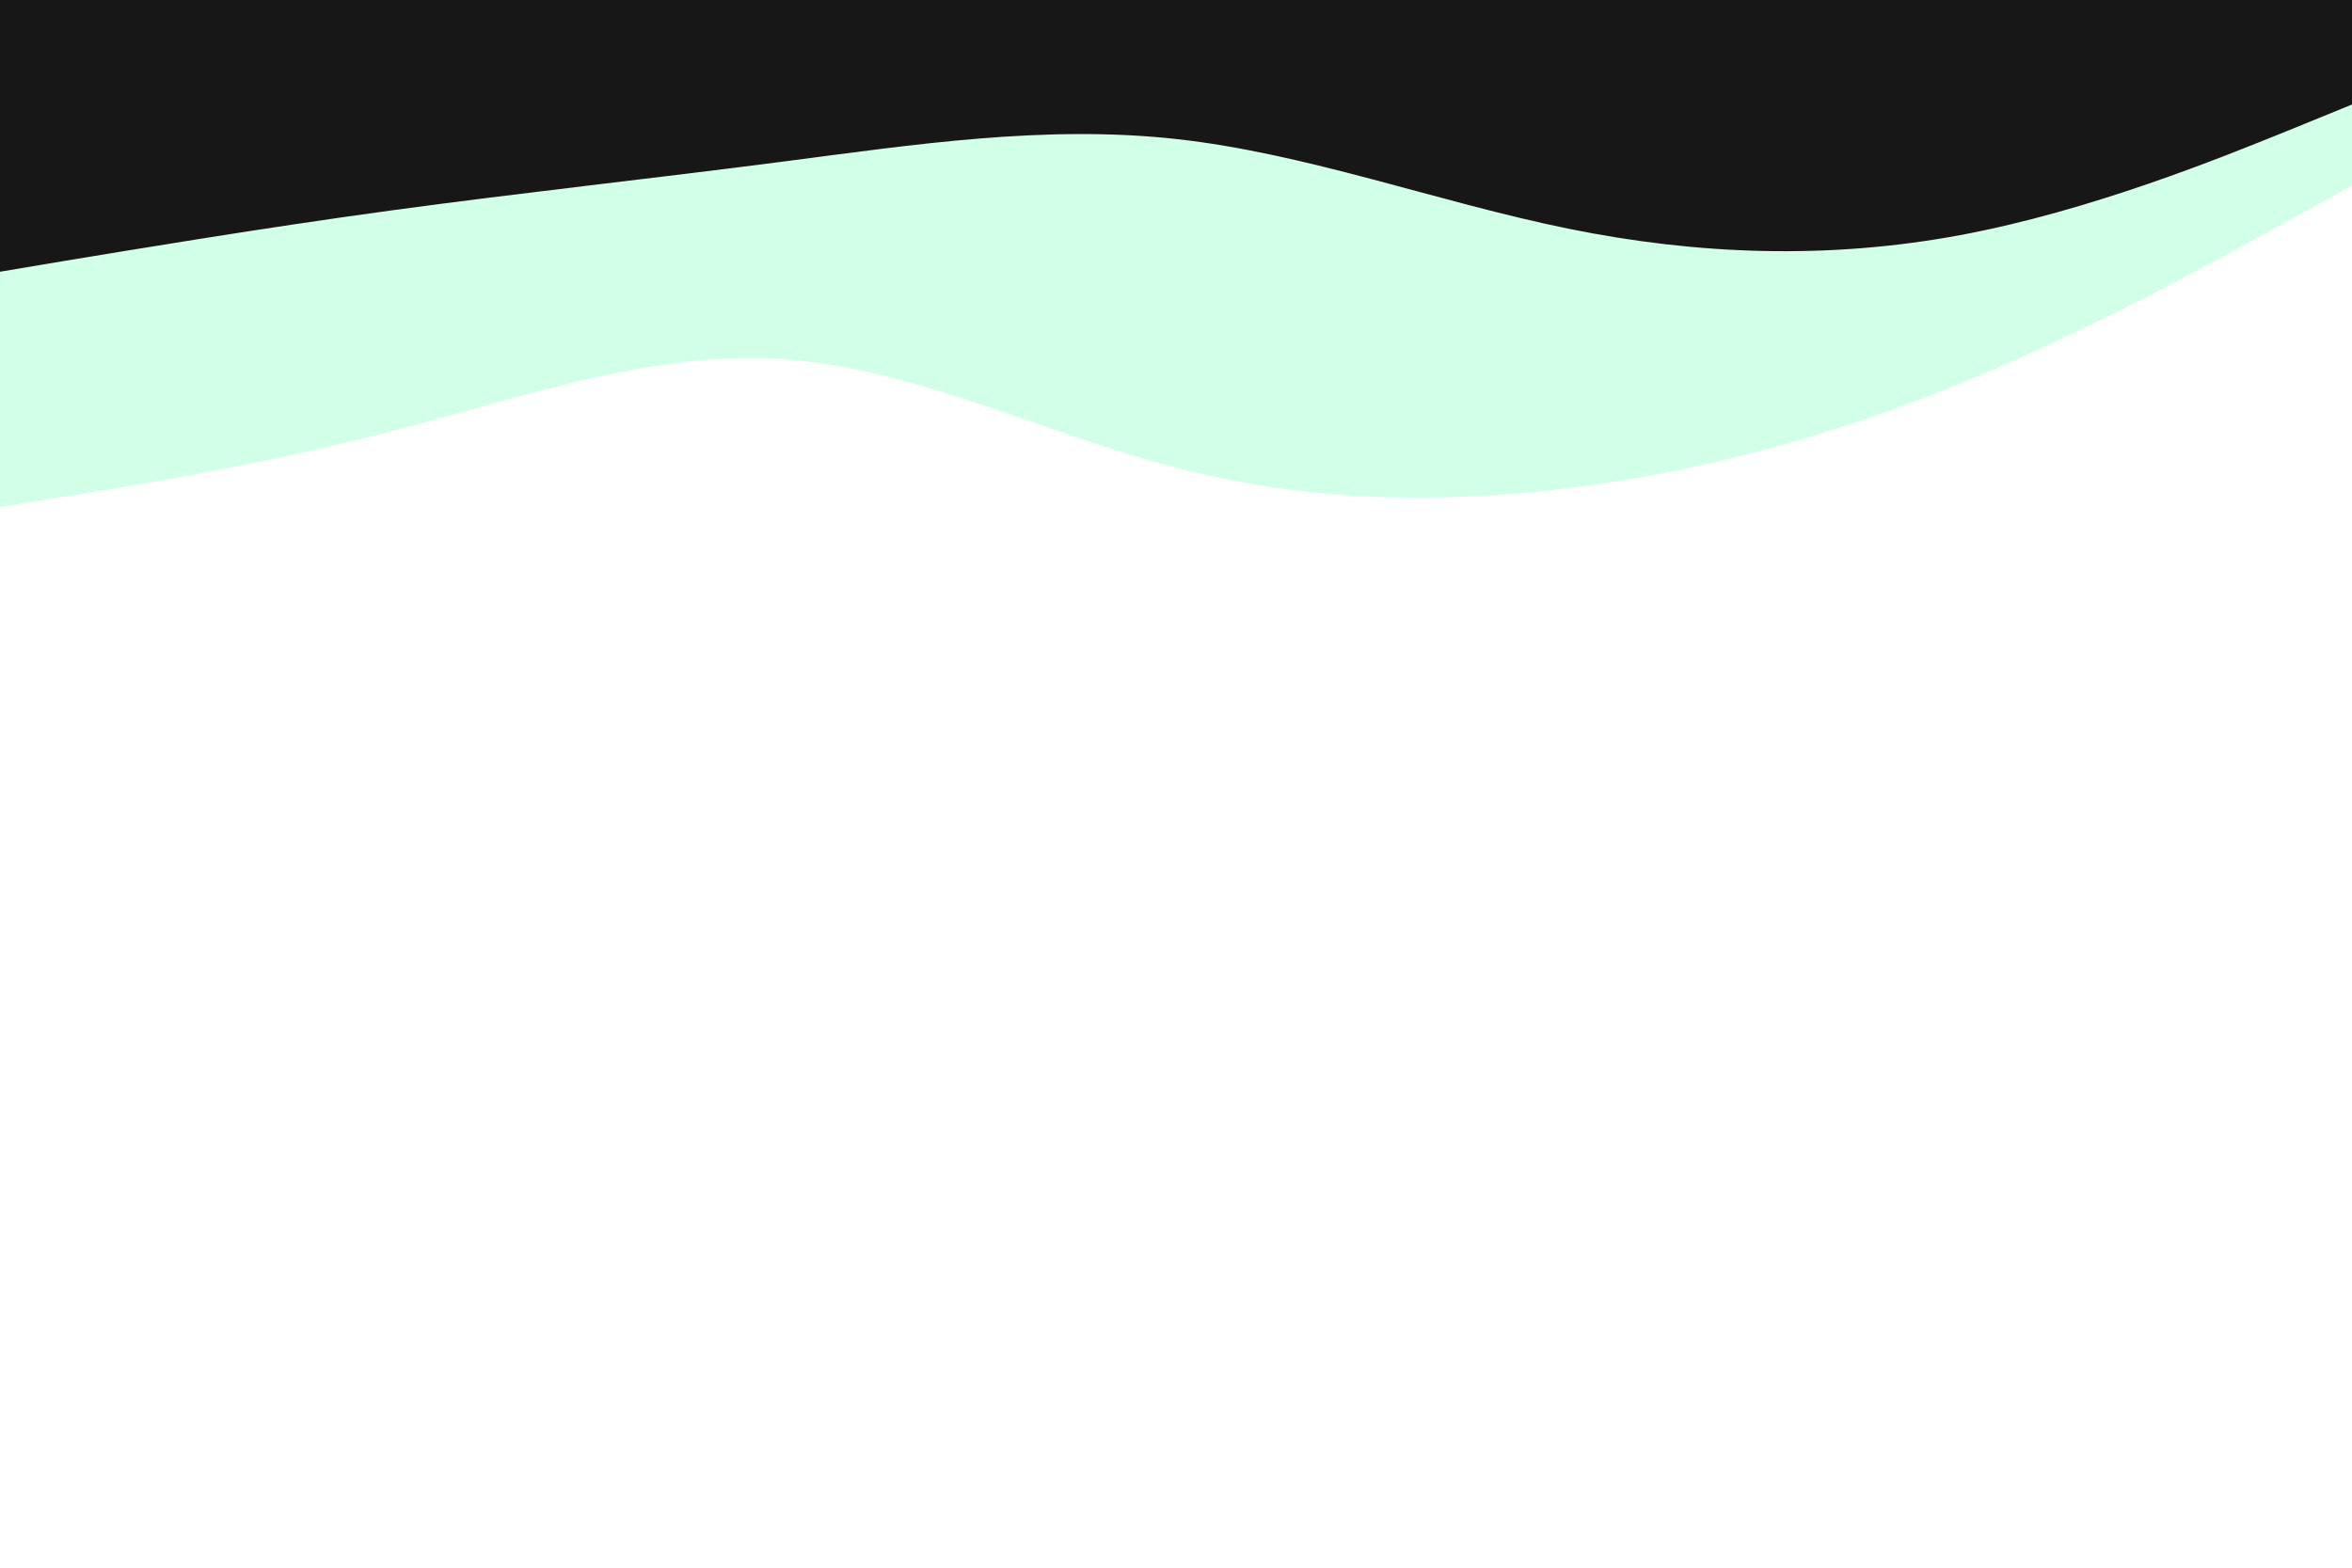
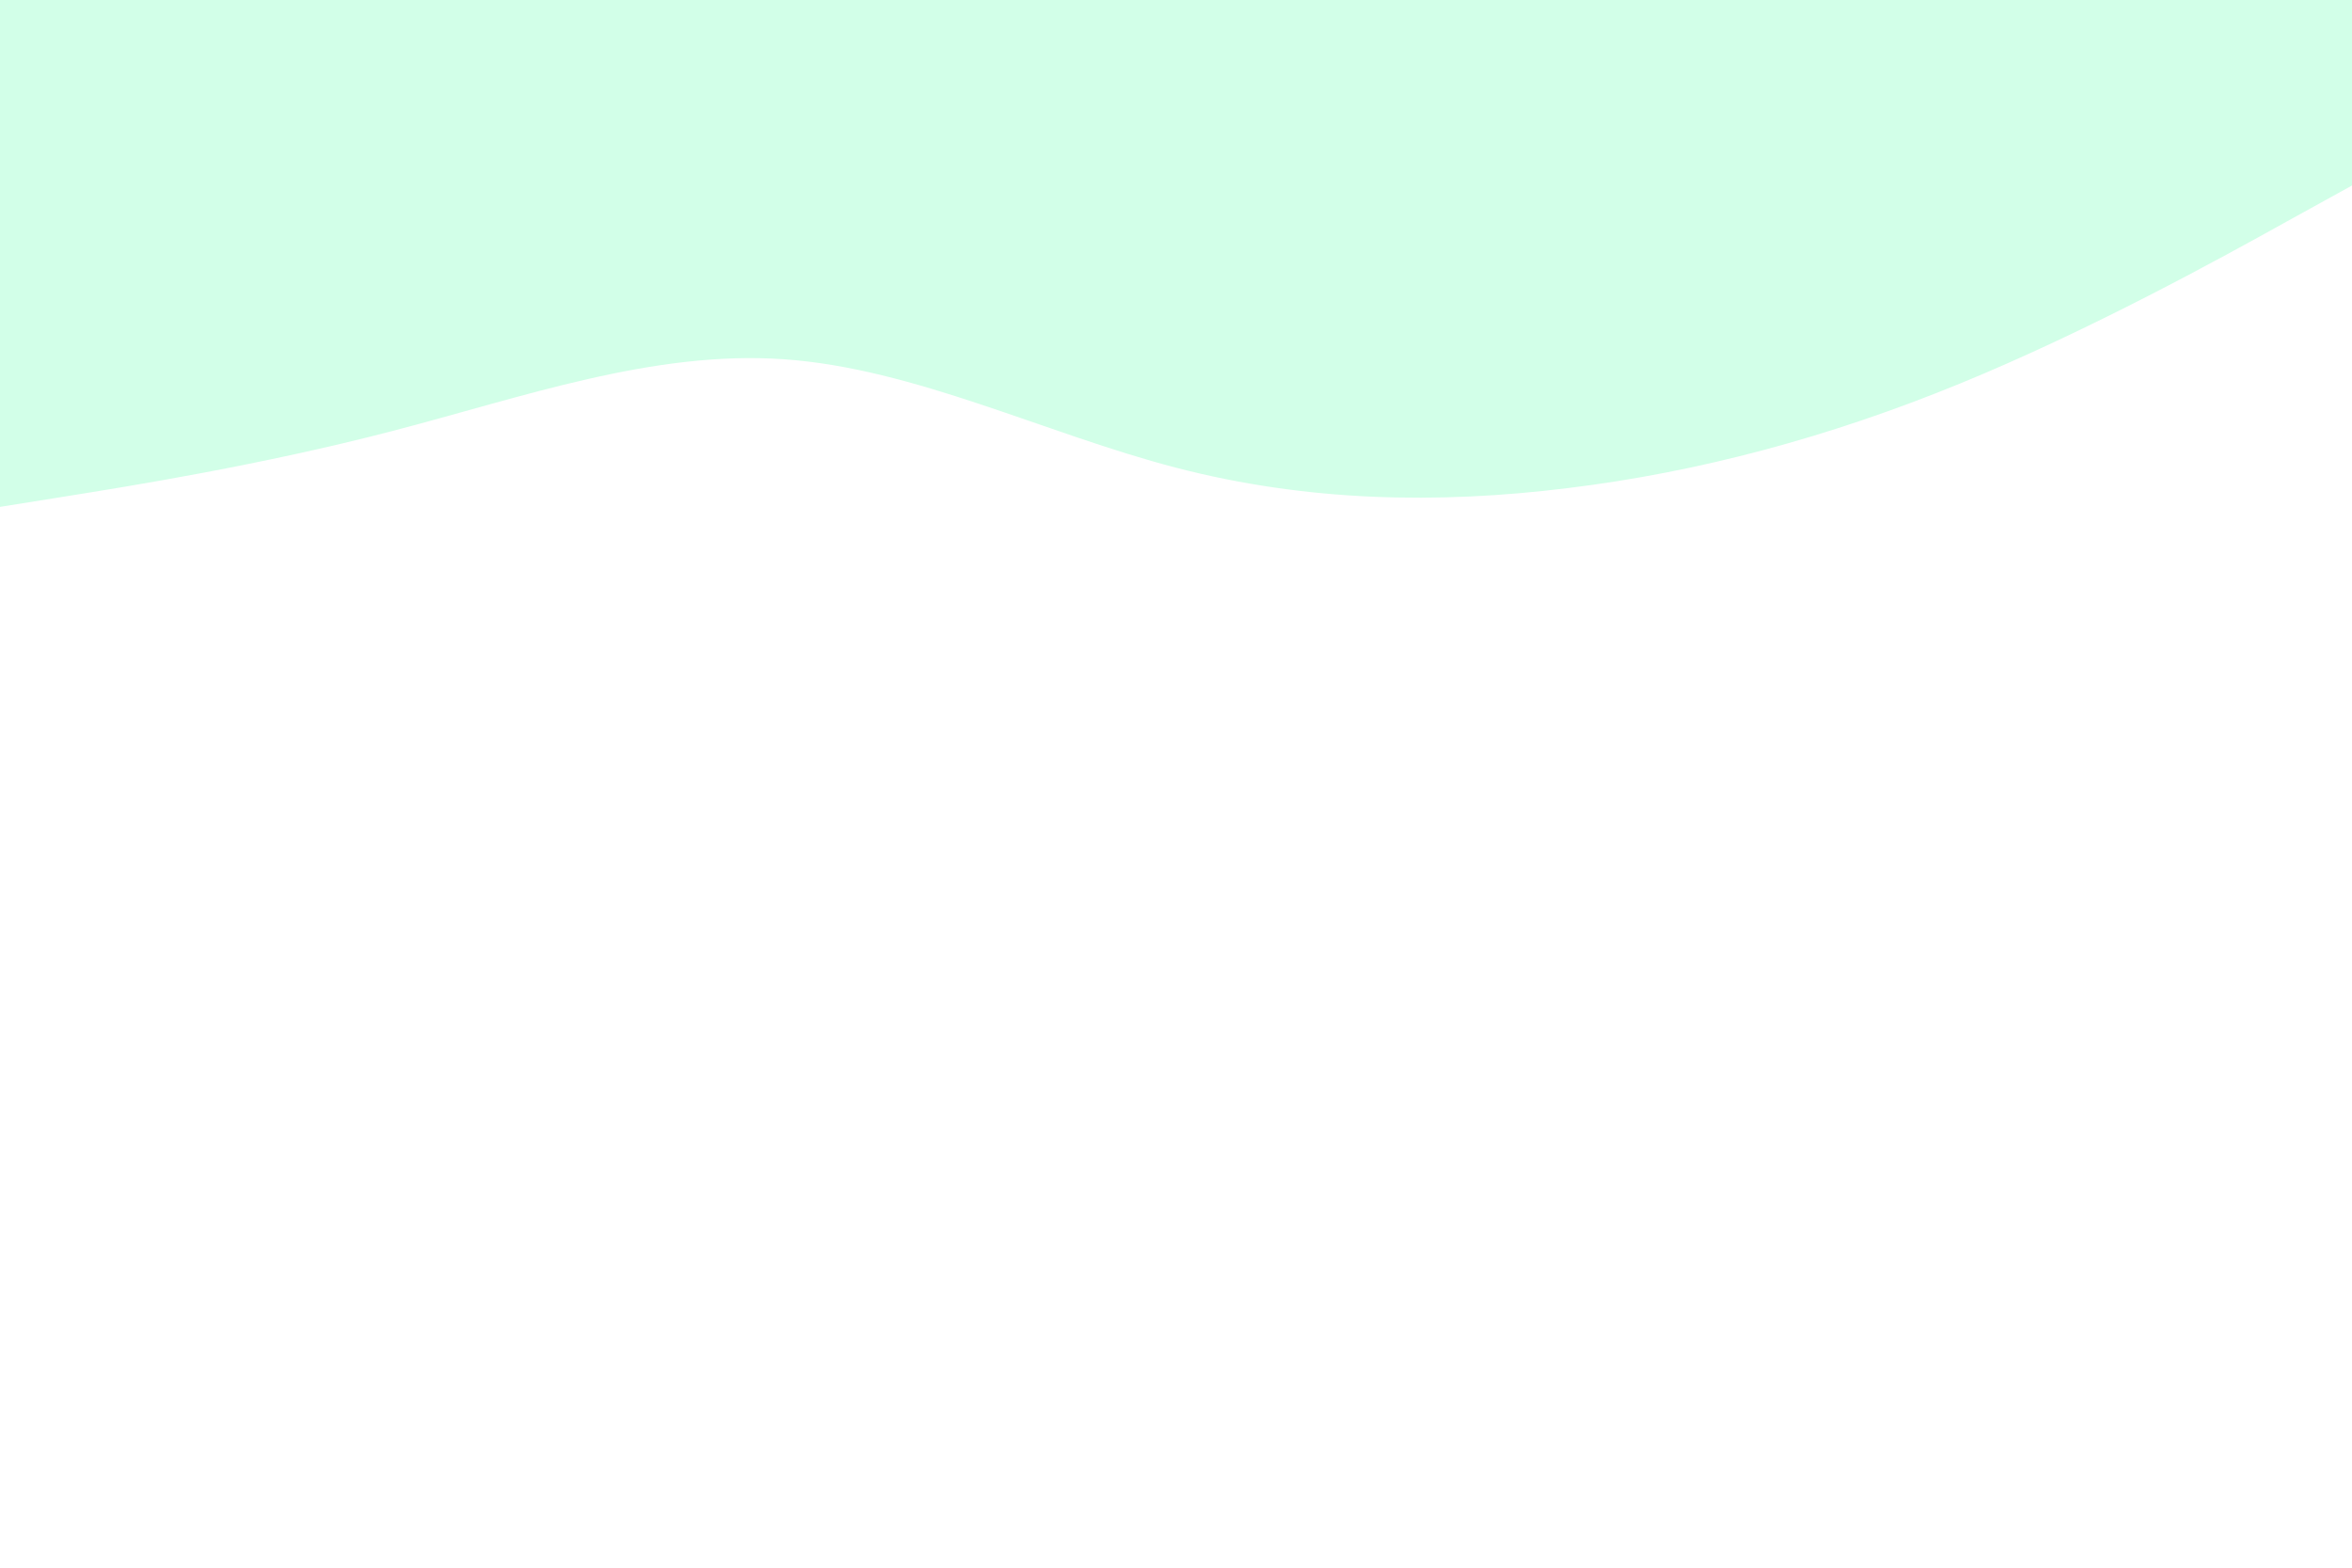
<svg xmlns="http://www.w3.org/2000/svg" id="visual" viewBox="0 0 900 600" width="900" height="600" version="1.1">
-   <rect x="0" y="0" width="900" height="600" fill="#ffffff" />
  <path d="M0 194L25 190C50 186 100 178 150 165C200 152 250 134 300 137.5C350 141 400 166 450 179C500 192 550 193 600 186.8C650 180.7 700 167.3 750 146.8C800 126.3 850 98.7 875 84.8L900 71L900 0L875 0C850 0 800 0 750 0C700 0 650 0 600 0C550 0 500 0 450 0C400 0 350 0 300 0C250 0 200 0 150 0C100 0 50 0 25 0L0 0Z" fill="#d2ffe8" />
-   <path d="M0 104L25 99.8C50 95.7 100 87.3 150 80.5C200 73.7 250 68.3 300 61.8C350 55.3 400 47.7 450 53.2C500 58.7 550 77.3 600 87.5C650 97.7 700 99.3 750 90C800 80.7 850 60.3 875 50.2L900 40L900 0L875 0C850 0 800 0 750 0C700 0 650 0 600 0C550 0 500 0 450 0C400 0 350 0 300 0C250 0 200 0 150 0C100 0 50 0 25 0L0 0Z" fill="#171717" />
</svg>